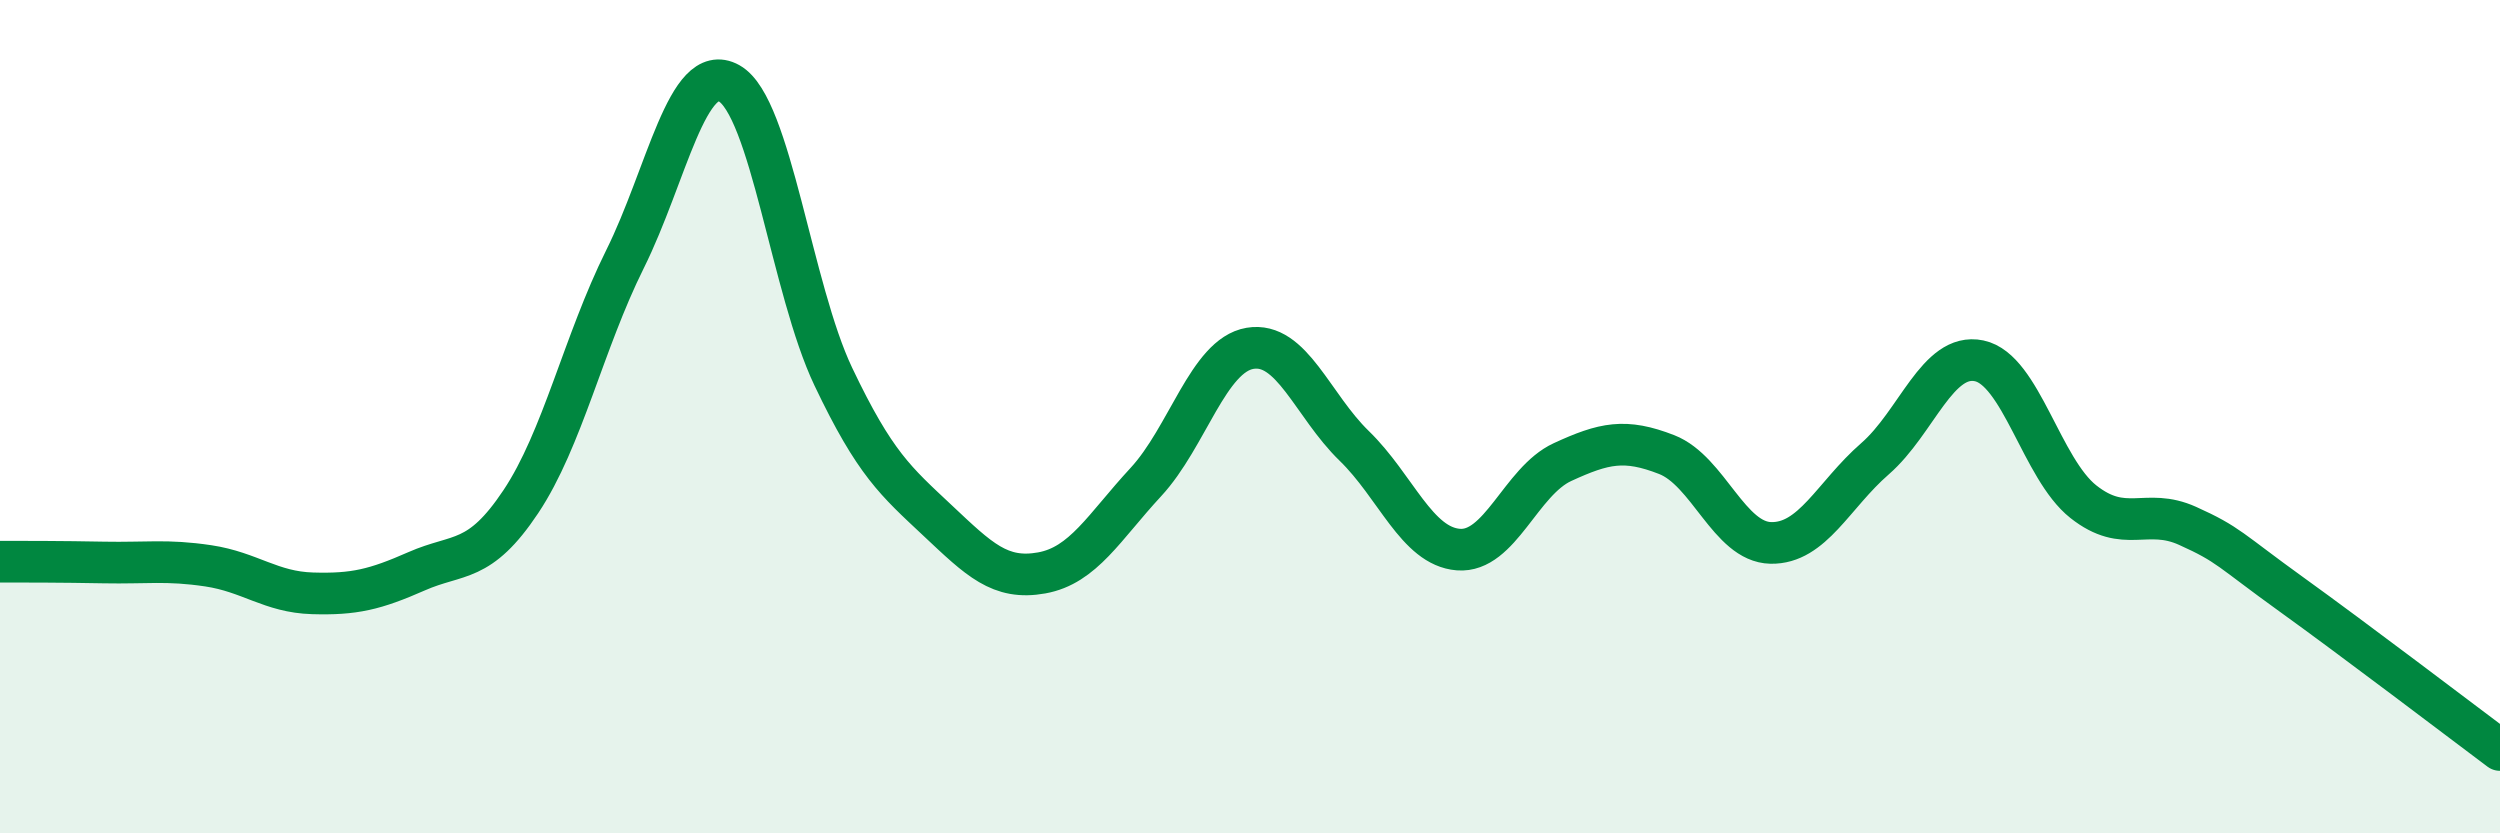
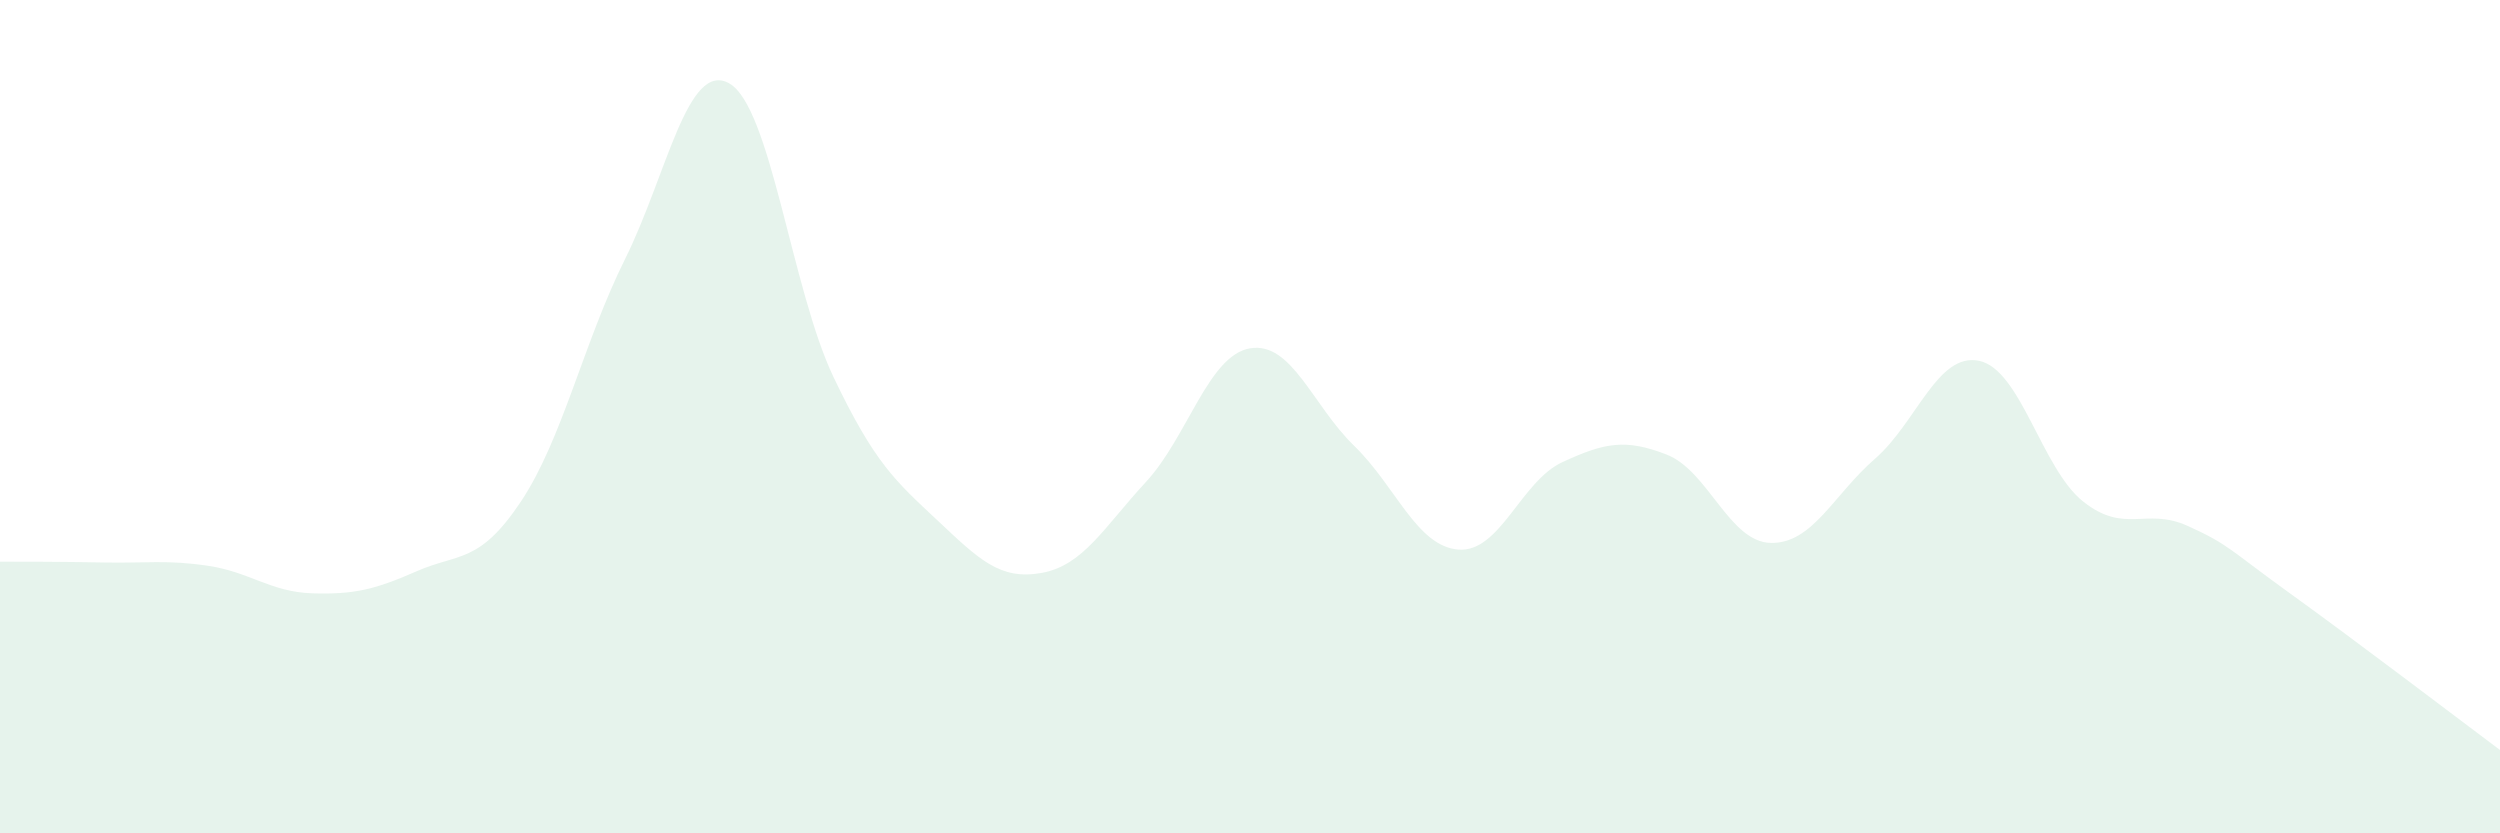
<svg xmlns="http://www.w3.org/2000/svg" width="60" height="20" viewBox="0 0 60 20">
  <path d="M 0,13.48 C 0.5,13.48 1.5,13.48 2.5,13.5 C 3.5,13.52 4,13.43 5,13.58 C 6,13.73 6.5,14.21 7.5,14.24 C 8.5,14.27 9,14.15 10,13.71 C 11,13.27 11.5,13.54 12.5,12.04 C 13.5,10.54 14,8.23 15,6.22 C 16,4.21 16.5,1.44 17.5,2 C 18.5,2.56 19,6.94 20,9.04 C 21,11.14 21.5,11.55 22.5,12.49 C 23.5,13.43 24,13.93 25,13.75 C 26,13.57 26.5,12.65 27.5,11.57 C 28.5,10.49 29,8.53 30,8.36 C 31,8.19 31.5,9.73 32.5,10.7 C 33.5,11.67 34,13.11 35,13.19 C 36,13.27 36.5,11.55 37.5,11.09 C 38.5,10.63 39,10.52 40,10.91 C 41,11.3 41.5,13.01 42.5,13.03 C 43.5,13.05 44,11.88 45,11.01 C 46,10.14 46.5,8.45 47.5,8.66 C 48.5,8.87 49,11.25 50,12.04 C 51,12.83 51.5,12.17 52.5,12.62 C 53.5,13.07 53.5,13.19 55,14.27 C 56.5,15.35 59,17.25 60,18L60 20L0 20Z" fill="#008740" opacity="0.1" stroke-linecap="round" stroke-linejoin="round" />
-   <path d="M 0,13.48 C 0.5,13.48 1.5,13.48 2.5,13.5 C 3.5,13.52 4,13.43 5,13.58 C 6,13.73 6.5,14.21 7.5,14.24 C 8.5,14.27 9,14.15 10,13.71 C 11,13.27 11.5,13.54 12.5,12.04 C 13.5,10.54 14,8.23 15,6.22 C 16,4.21 16.5,1.44 17.5,2 C 18.5,2.56 19,6.94 20,9.04 C 21,11.14 21.5,11.55 22.5,12.49 C 23.5,13.43 24,13.93 25,13.75 C 26,13.57 26.5,12.65 27.5,11.57 C 28.5,10.49 29,8.53 30,8.36 C 31,8.19 31.5,9.73 32.5,10.7 C 33.5,11.67 34,13.11 35,13.19 C 36,13.27 36.5,11.55 37.5,11.09 C 38.5,10.63 39,10.52 40,10.91 C 41,11.3 41.5,13.01 42.5,13.03 C 43.5,13.05 44,11.88 45,11.01 C 46,10.14 46.5,8.45 47.5,8.66 C 48.5,8.87 49,11.25 50,12.04 C 51,12.83 51.5,12.17 52.5,12.62 C 53.5,13.07 53.5,13.19 55,14.27 C 56.5,15.35 59,17.25 60,18" stroke="#008740" stroke-width="1" fill="none" stroke-linecap="round" stroke-linejoin="round" />
</svg>